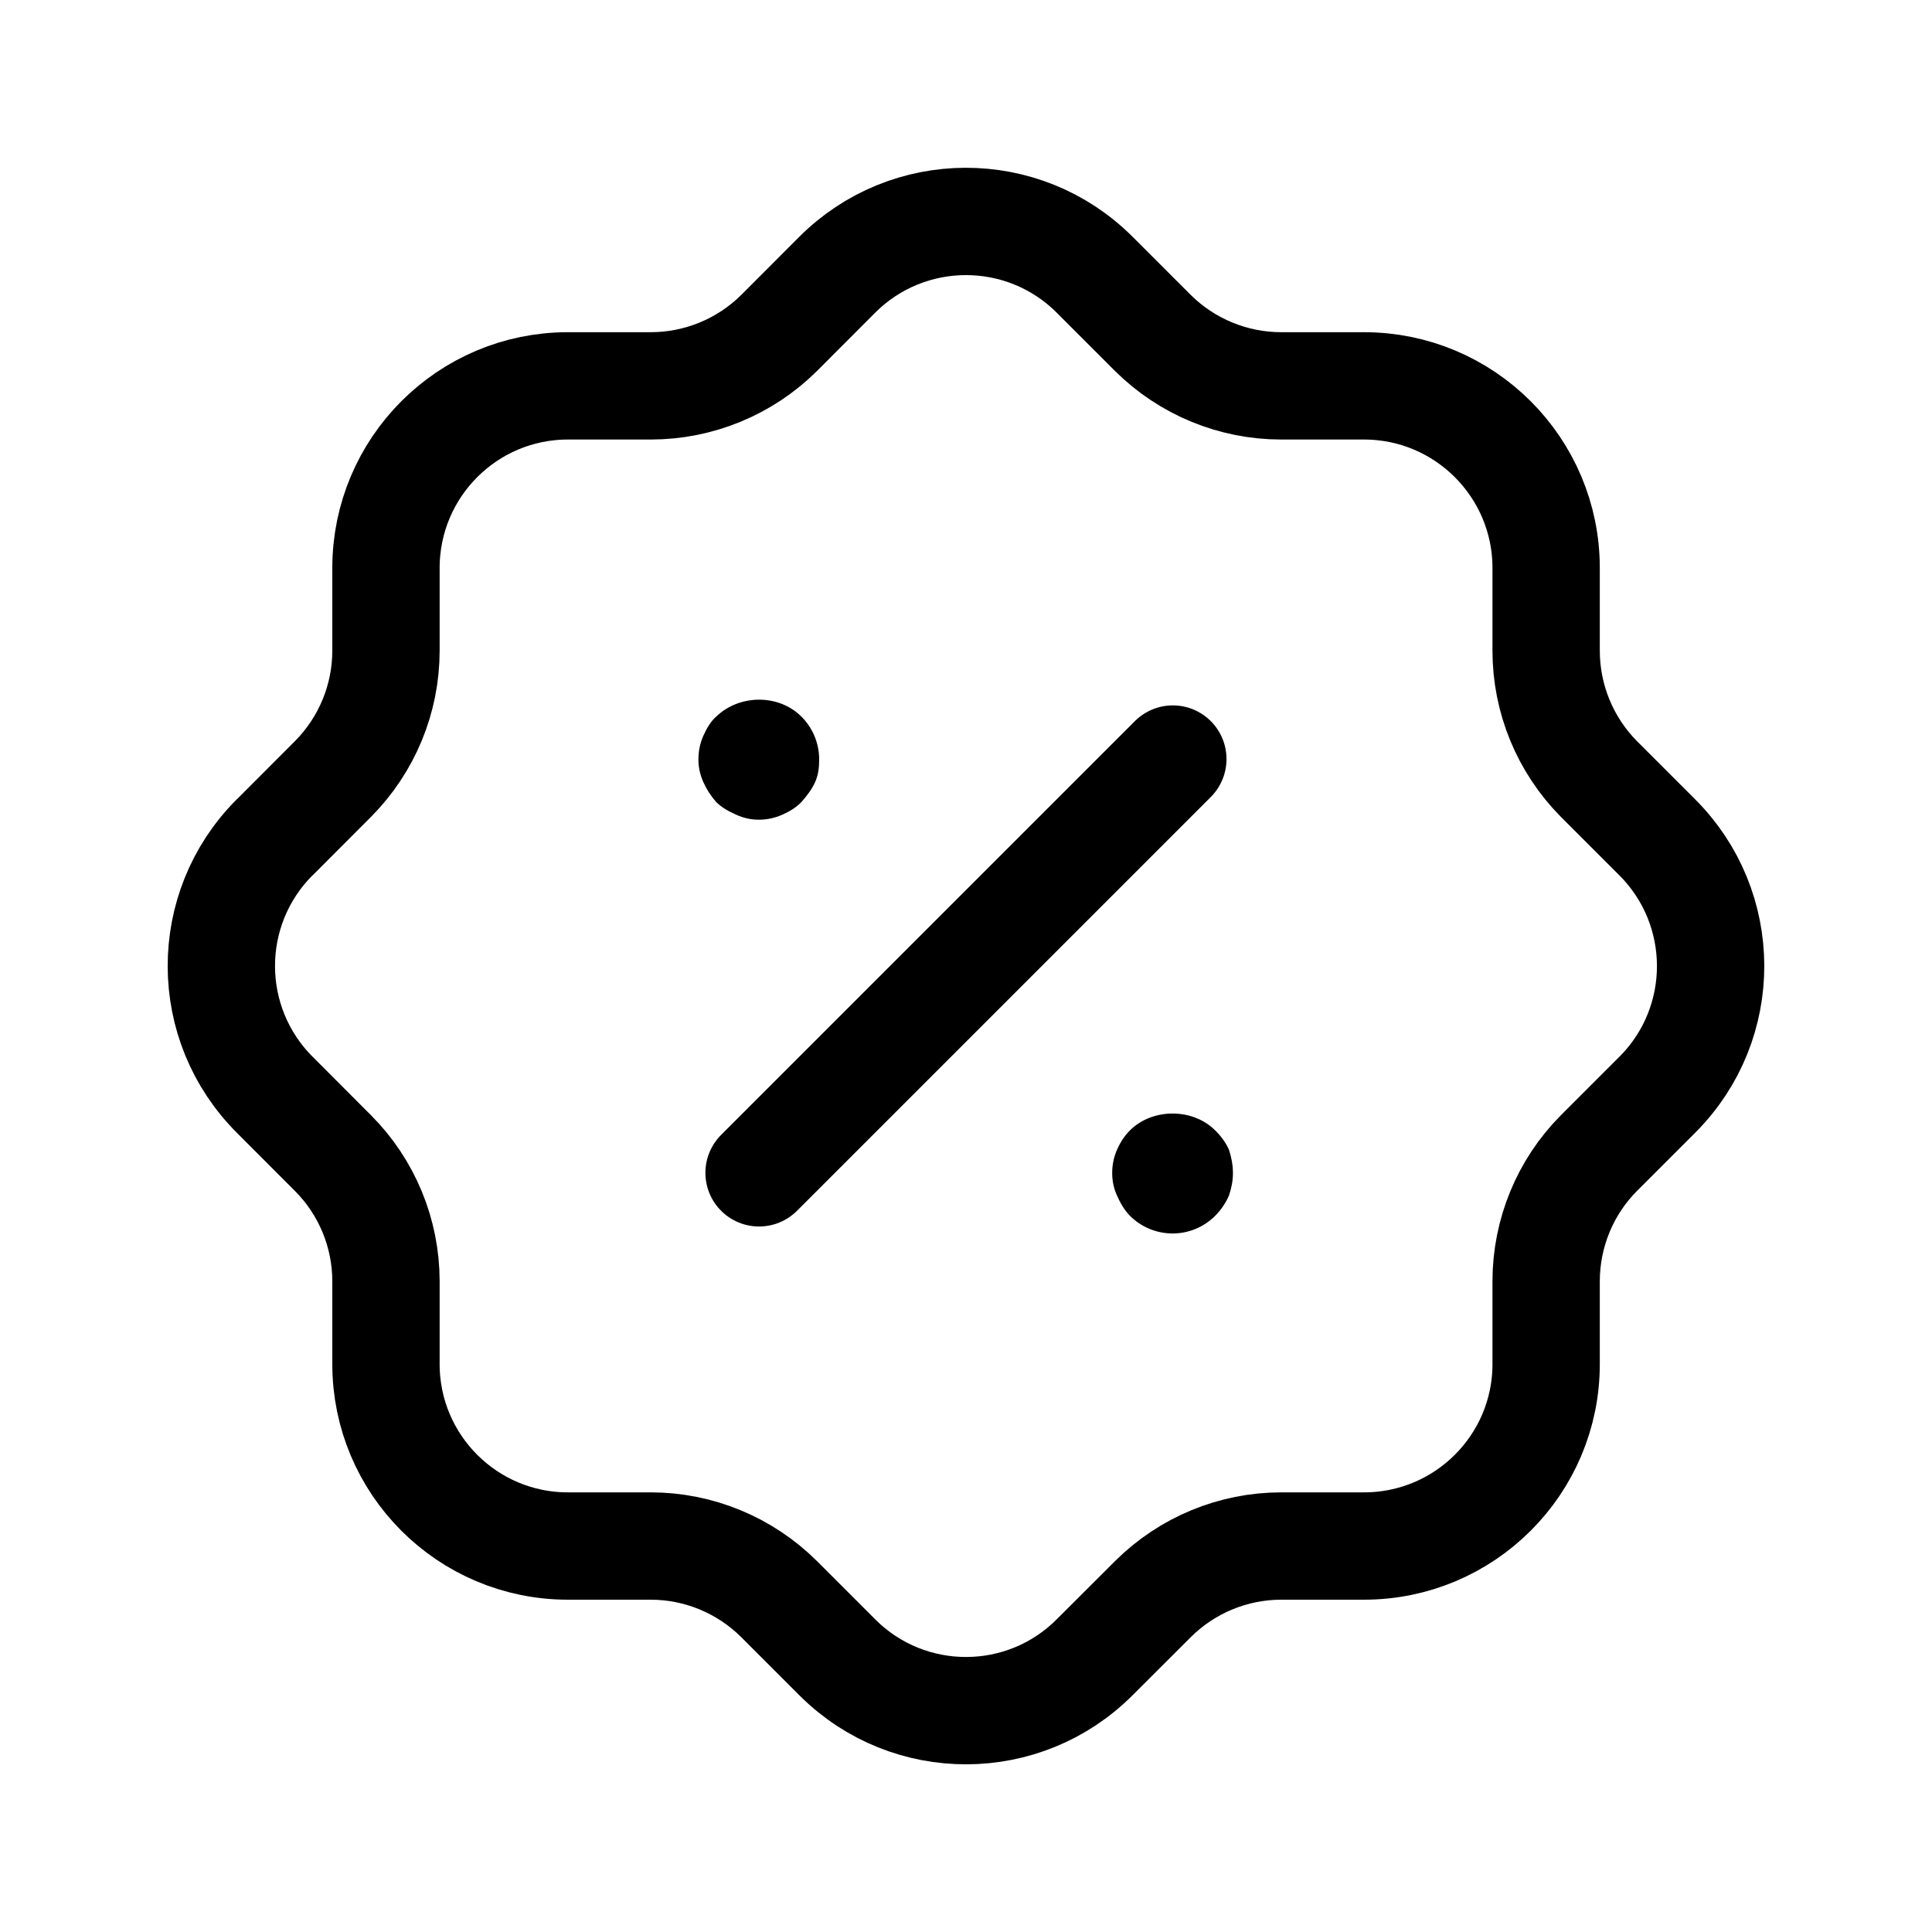
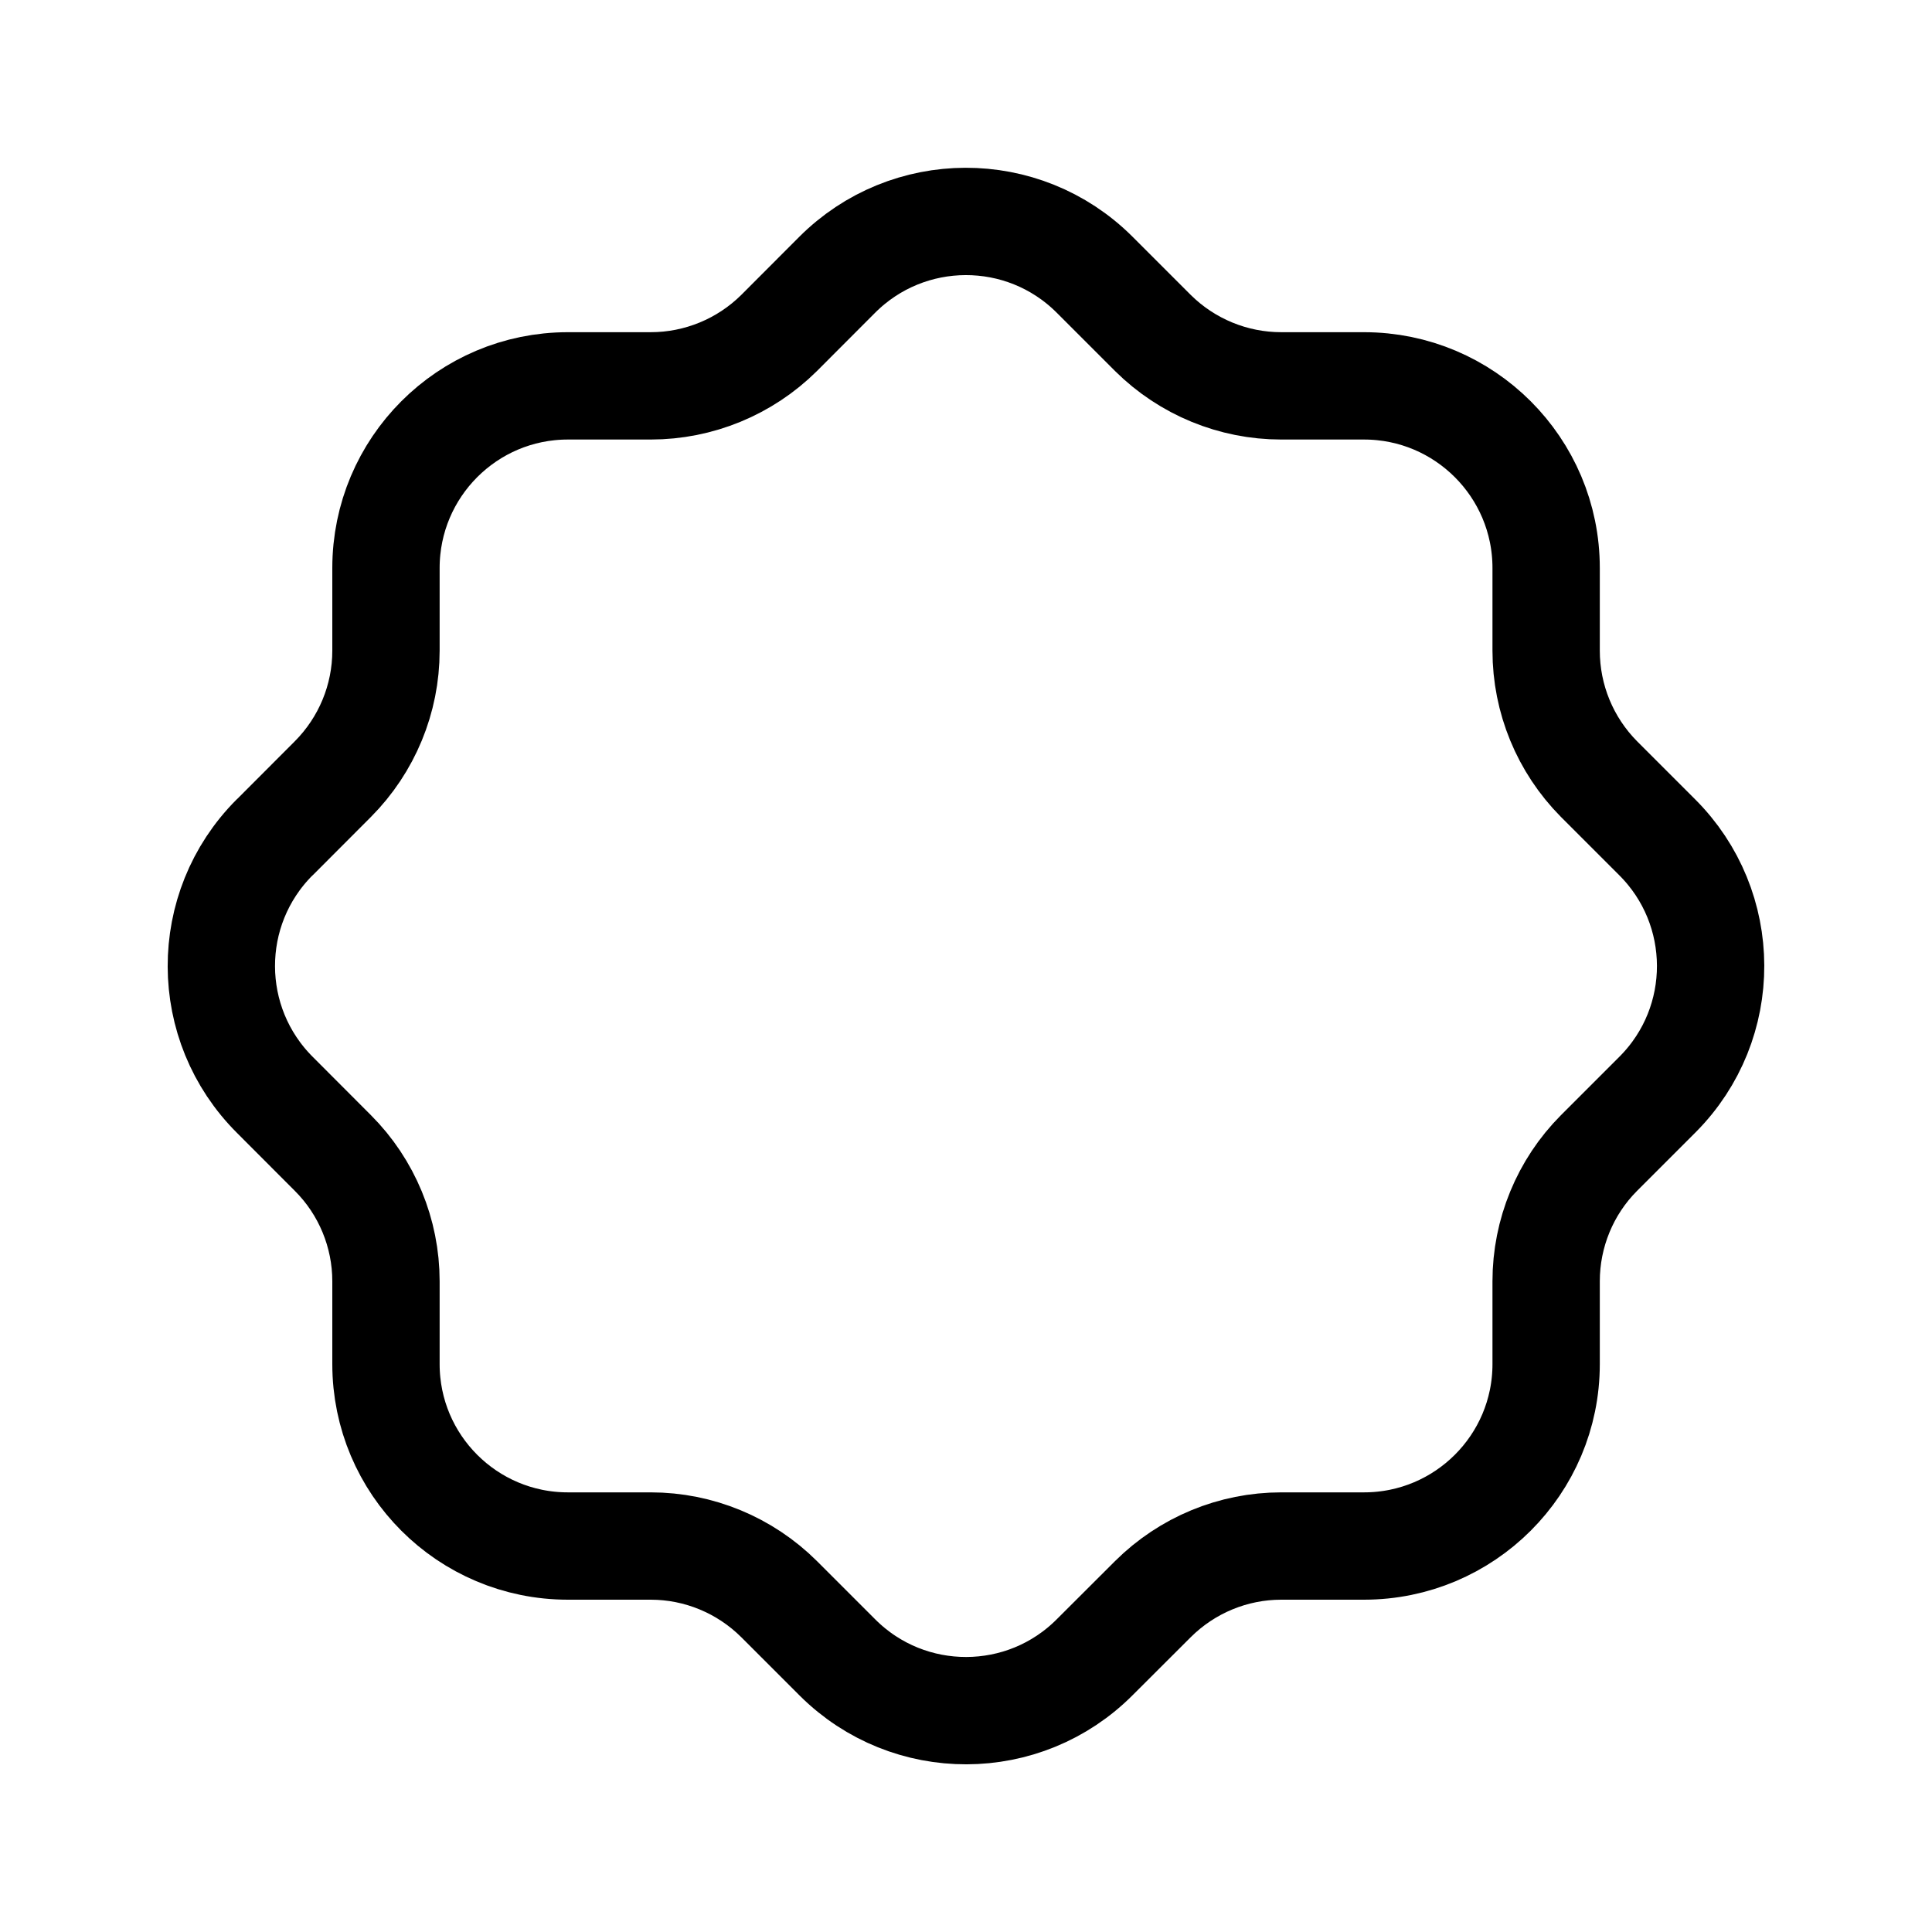
<svg xmlns="http://www.w3.org/2000/svg" width="18" height="18" viewBox="0 0 18 18" fill="none">
  <path fill-rule="evenodd" clip-rule="evenodd" d="M3.596 5.292C3.596 4.355 4.355 3.595 5.291 3.595H6.063C6.51 3.595 6.94 3.418 7.258 3.103L7.797 2.563C8.458 1.899 9.532 1.896 10.196 2.557L10.202 2.563L10.742 3.103C11.06 3.418 11.489 3.595 11.937 3.595H12.708C13.645 3.595 14.405 4.355 14.405 5.292V6.062C14.405 6.511 14.582 6.94 14.897 7.258L15.437 7.798C16.101 8.458 16.105 9.532 15.444 10.196L15.437 10.203L14.897 10.743C14.582 11.059 14.405 11.49 14.405 11.937V12.709C14.405 13.645 13.645 14.404 12.708 14.404H11.937C11.489 14.404 11.06 14.582 10.742 14.898L10.202 15.437C9.542 16.102 8.468 16.105 7.804 15.444C7.802 15.442 7.799 15.439 7.797 15.437L7.258 14.898C6.94 14.582 6.51 14.404 6.063 14.404H5.291C4.355 14.404 3.596 13.645 3.596 12.709V11.937C3.596 11.49 3.418 11.059 3.102 10.743L2.563 10.203C1.898 9.542 1.895 8.468 2.556 7.804L2.563 7.798L3.102 7.258C3.418 6.94 3.596 6.511 3.596 6.062V5.292Z" stroke="black" stroke-linecap="round" stroke-linejoin="round" />
-   <path d="M7.072 10.927L10.927 7.072" stroke="black" stroke-linecap="round" stroke-linejoin="round" />
-   <path d="M10.925 11.492C10.775 11.492 10.632 11.432 10.527 11.327C10.475 11.274 10.437 11.207 10.407 11.139C10.377 11.072 10.362 11.005 10.362 10.929C10.362 10.854 10.377 10.779 10.407 10.712C10.437 10.644 10.475 10.584 10.527 10.532C10.737 10.322 11.112 10.322 11.322 10.532C11.375 10.584 11.42 10.644 11.45 10.712C11.472 10.779 11.487 10.854 11.487 10.929C11.487 11.005 11.472 11.072 11.45 11.139C11.42 11.207 11.375 11.274 11.322 11.327C11.217 11.432 11.075 11.492 10.925 11.492Z" fill="black" />
-   <path d="M7.07 7.637C6.995 7.637 6.927 7.621 6.86 7.591C6.792 7.561 6.725 7.525 6.672 7.472C6.62 7.412 6.582 7.352 6.552 7.285C6.522 7.216 6.507 7.15 6.507 7.075C6.507 6.999 6.522 6.925 6.552 6.857C6.582 6.79 6.62 6.722 6.672 6.677C6.89 6.466 7.257 6.466 7.467 6.677C7.572 6.781 7.632 6.925 7.632 7.075C7.632 7.15 7.625 7.216 7.595 7.285C7.565 7.352 7.52 7.412 7.467 7.472C7.415 7.525 7.355 7.561 7.287 7.591C7.22 7.621 7.145 7.637 7.07 7.637Z" fill="black" />
</svg>